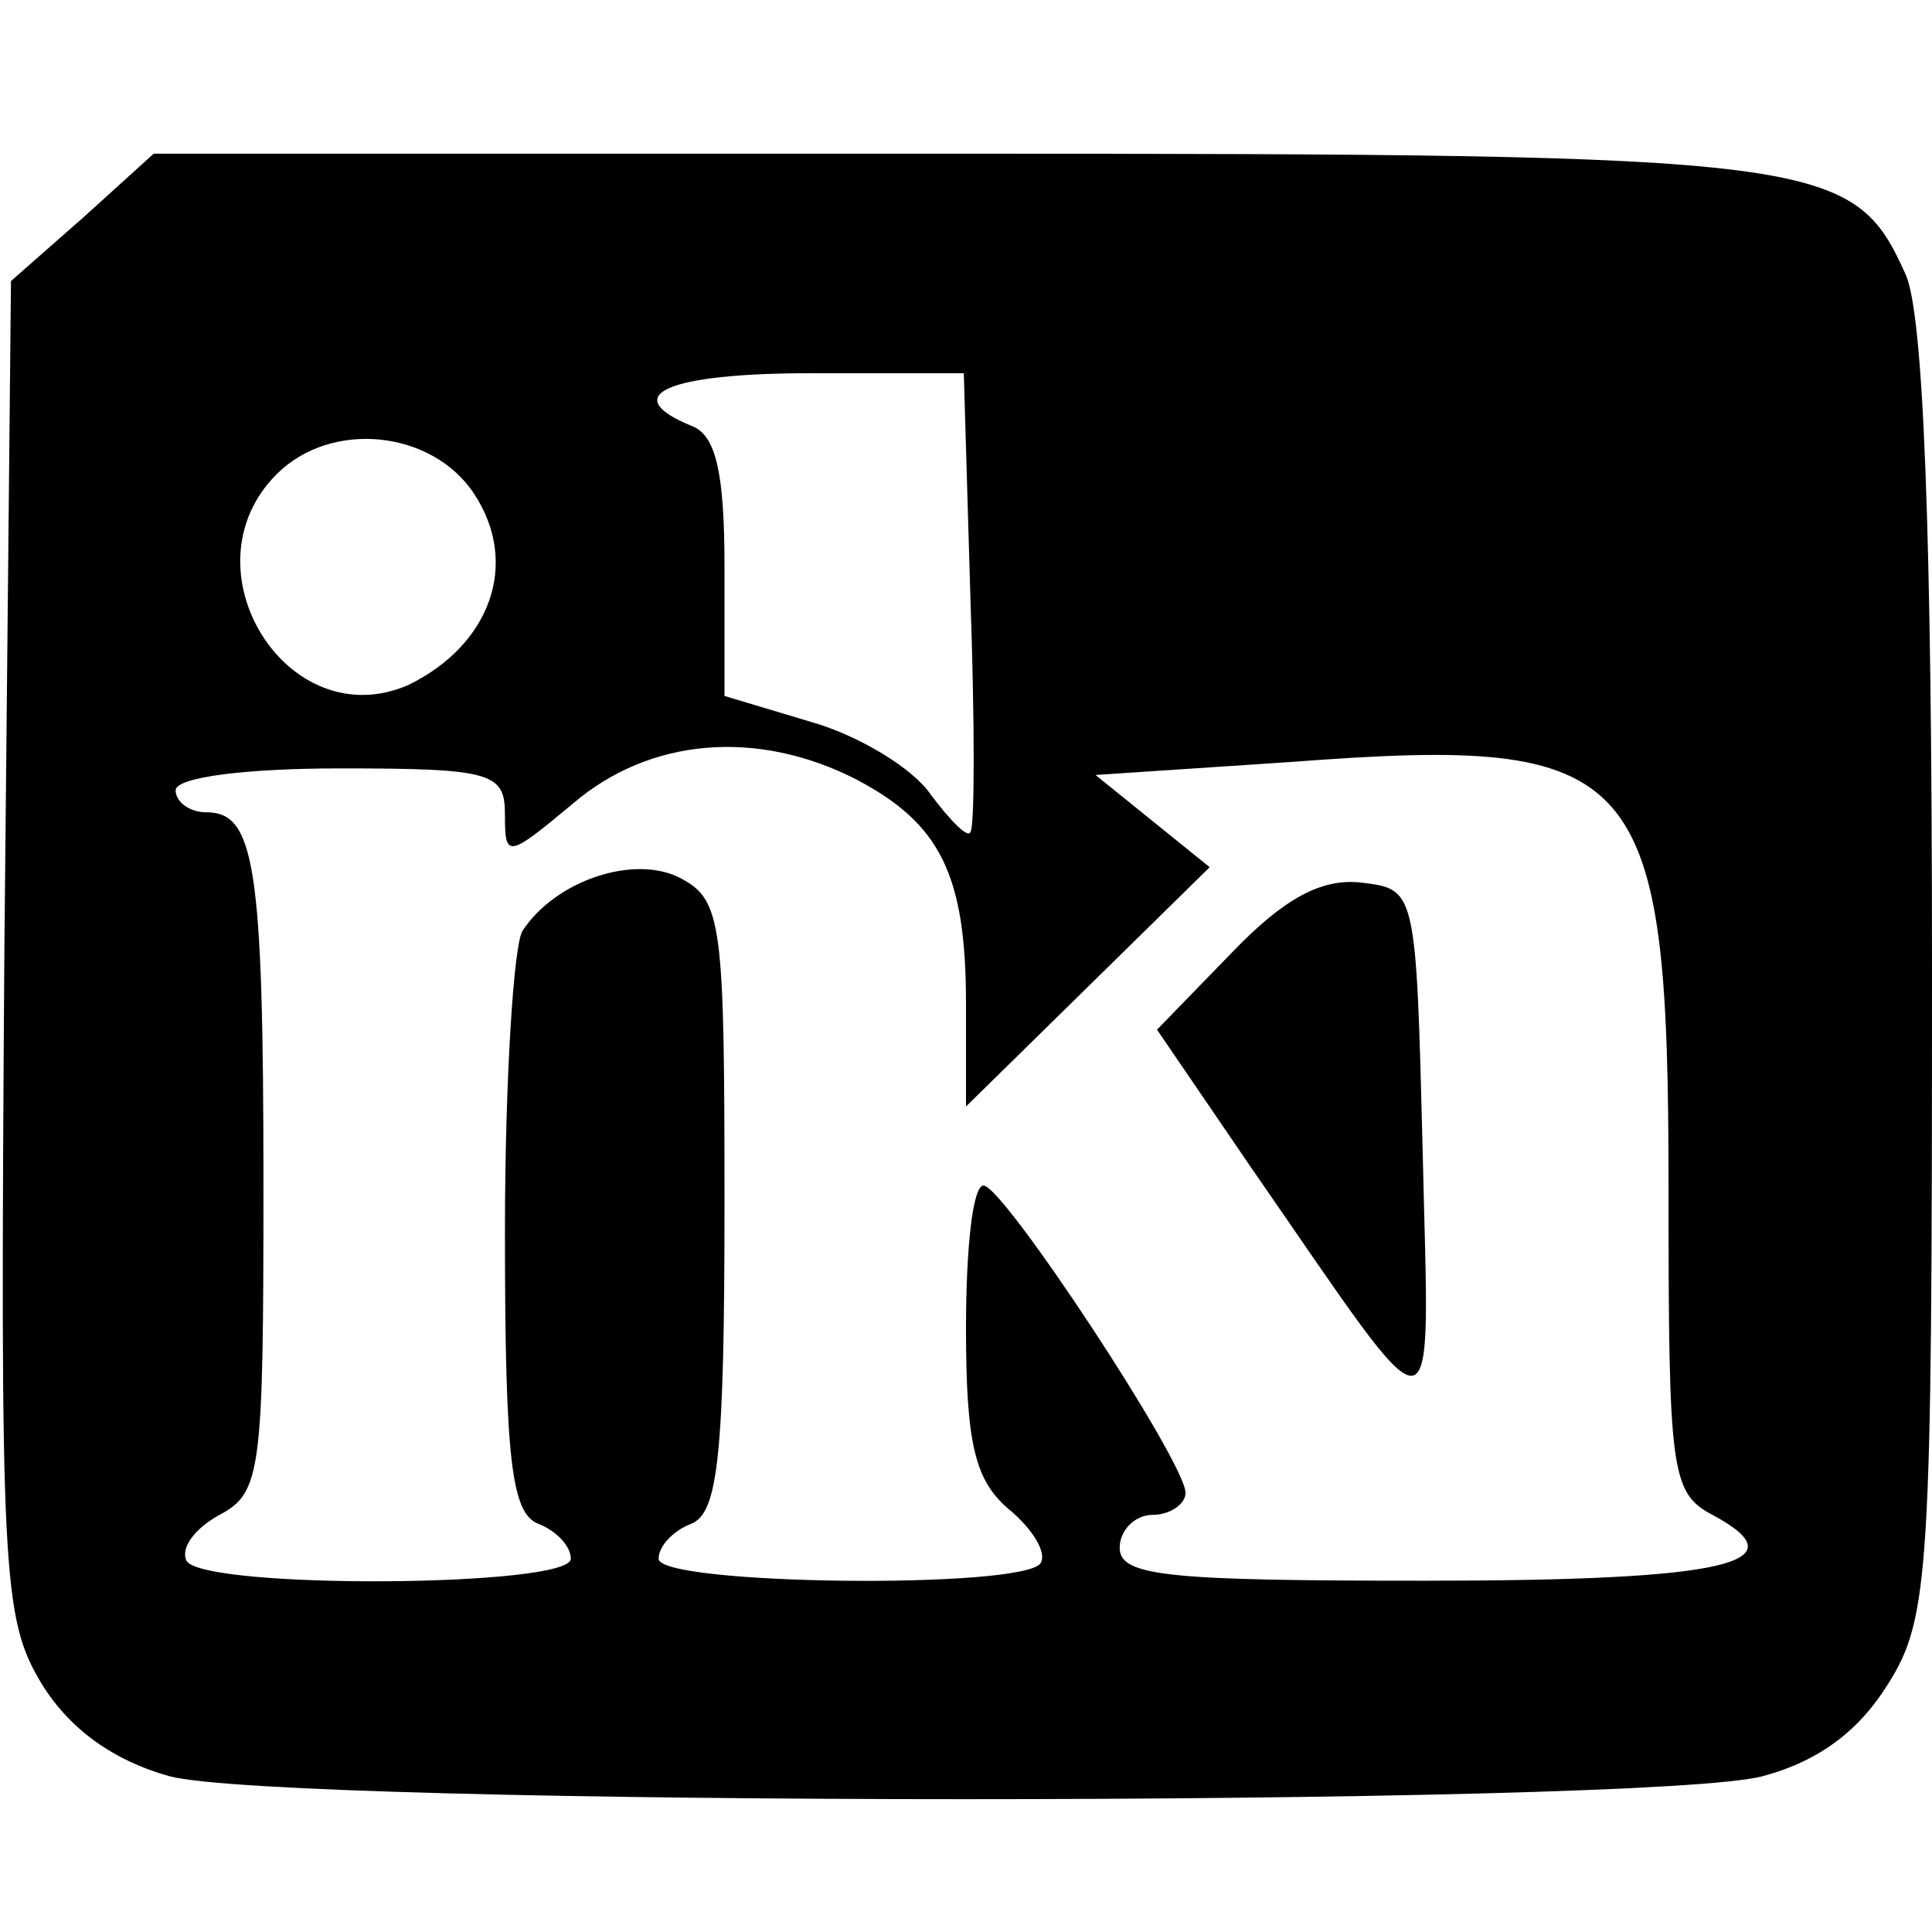
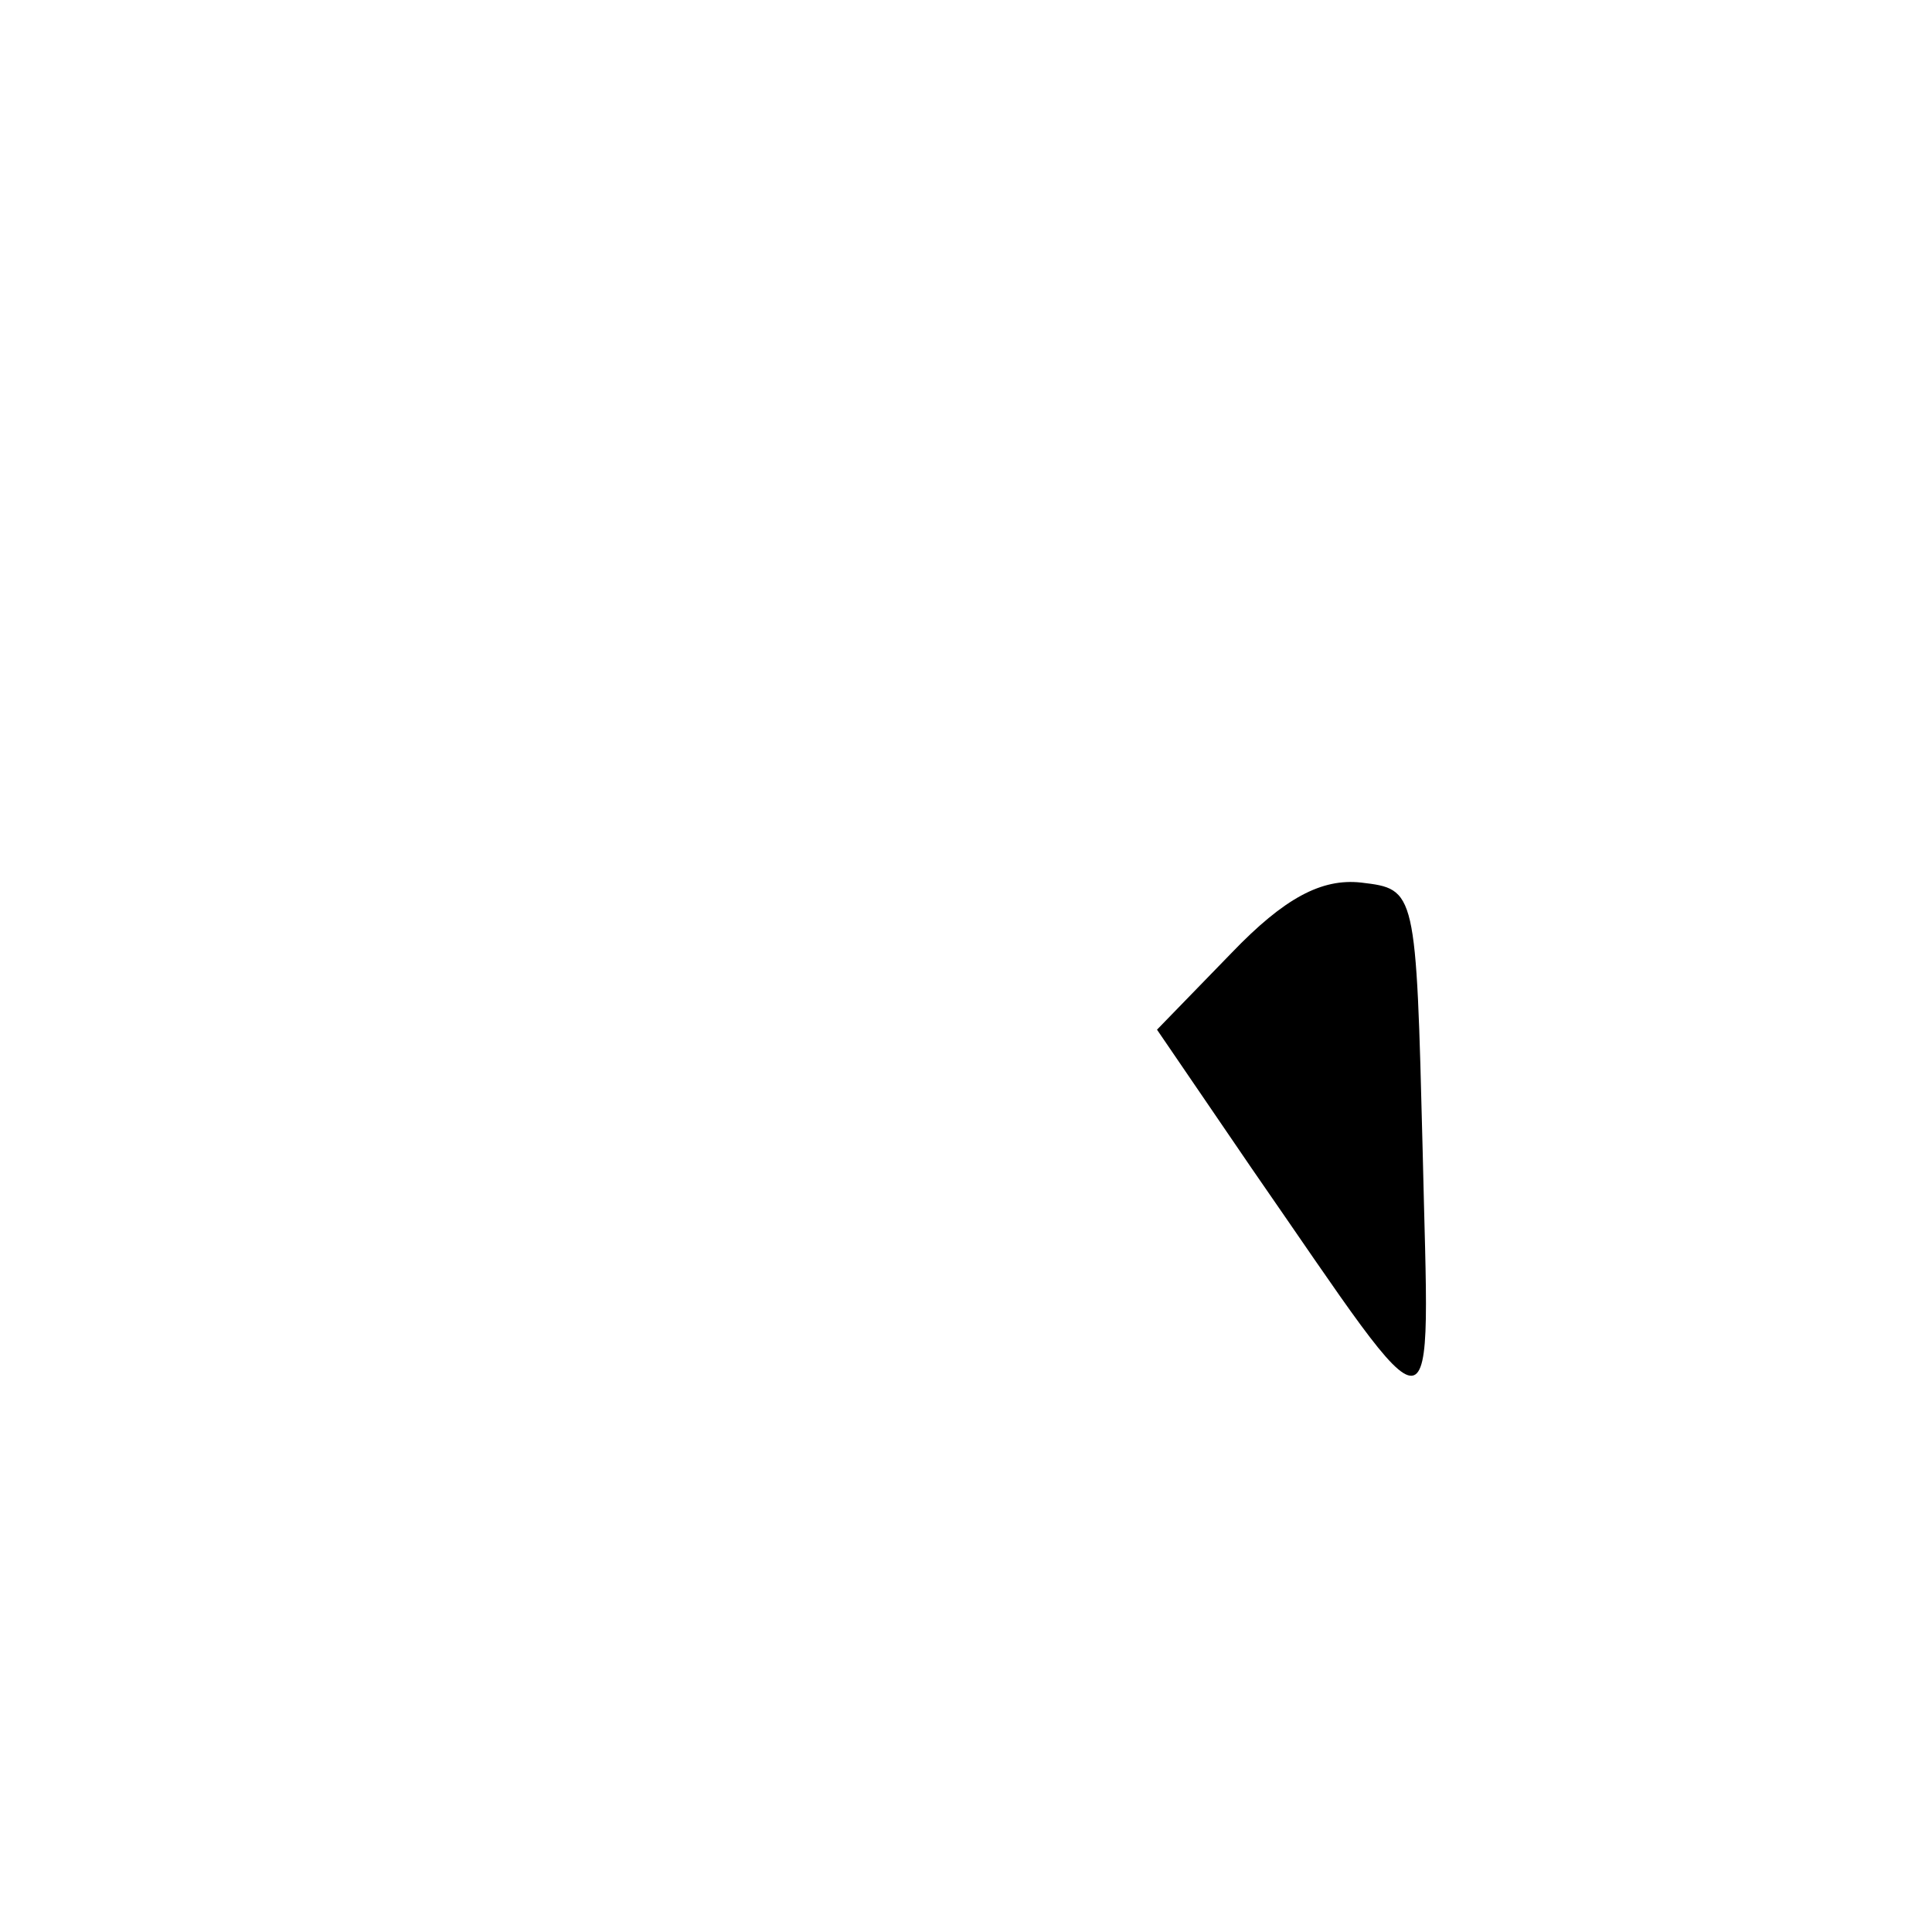
<svg xmlns="http://www.w3.org/2000/svg" version="1.0" width="88pt" height="88pt" viewBox="0 0 88 88" preserveAspectRatio="xMidYMid meet">
  <g transform="translate(0,88) scale(0.1,-0.1)" fill="#000000" stroke="none">
-     <path d="M38 781 l-33 -29 -3 -304 c-2 -286 -1 -305 17 -335 13 -21 33 -35 58 -42 51 -14 675 -14 726 0 26 7 44 21 57 42 19 30 20 52 20 324 0 205 -4 300 -12 318 -24 53 -36 55 -432 55 l-366 0 -32 -29z m404 -173 c2 -57 2 -105 0 -107 -1 -3 -9 5 -18 17 -8 12 -33 27 -54 33 l-40 12 0 59 c0 43 -4 60 -15 64 -34 14 -11 24 54 24 l70 0 3 -102z m-226 47 c21 -32 7 -69 -30 -87 -55 -24 -103 53 -60 96 25 25 71 20 90 -9z m174 -130 c38 -20 50 -43 50 -102 l0 -47 55 54 56 55 -26 21 -26 21 90 6 c159 12 171 -2 171 -195 0 -128 1 -138 20 -148 41 -22 6 -30 -131 -30 -117 0 -139 2 -139 15 0 8 7 15 15 15 8 0 15 5 15 10 0 14 -83 140 -92 140 -5 0 -8 -29 -8 -65 0 -52 4 -69 19 -82 11 -9 18 -20 15 -25 -8 -12 -174 -10 -174 2 0 6 7 13 15 16 12 5 15 31 15 145 0 128 -1 139 -20 149 -21 11 -57 -1 -72 -24 -4 -6 -8 -68 -8 -137 0 -104 3 -128 15 -133 8 -3 15 -10 15 -16 0 -13 -167 -14 -175 -1 -3 6 4 15 15 21 19 10 20 20 20 150 0 146 -4 170 -26 170 -8 0 -14 5 -14 10 0 6 32 10 75 10 69 0 75 -2 75 -21 0 -20 1 -20 31 5 35 30 84 34 129 11z" />
    <path d="M561 446 l-34 -35 43 -63 c88 -127 81 -128 78 8 -3 119 -3 119 -28 122 -18 2 -35 -7 -59 -32z" />
  </g>
</svg>